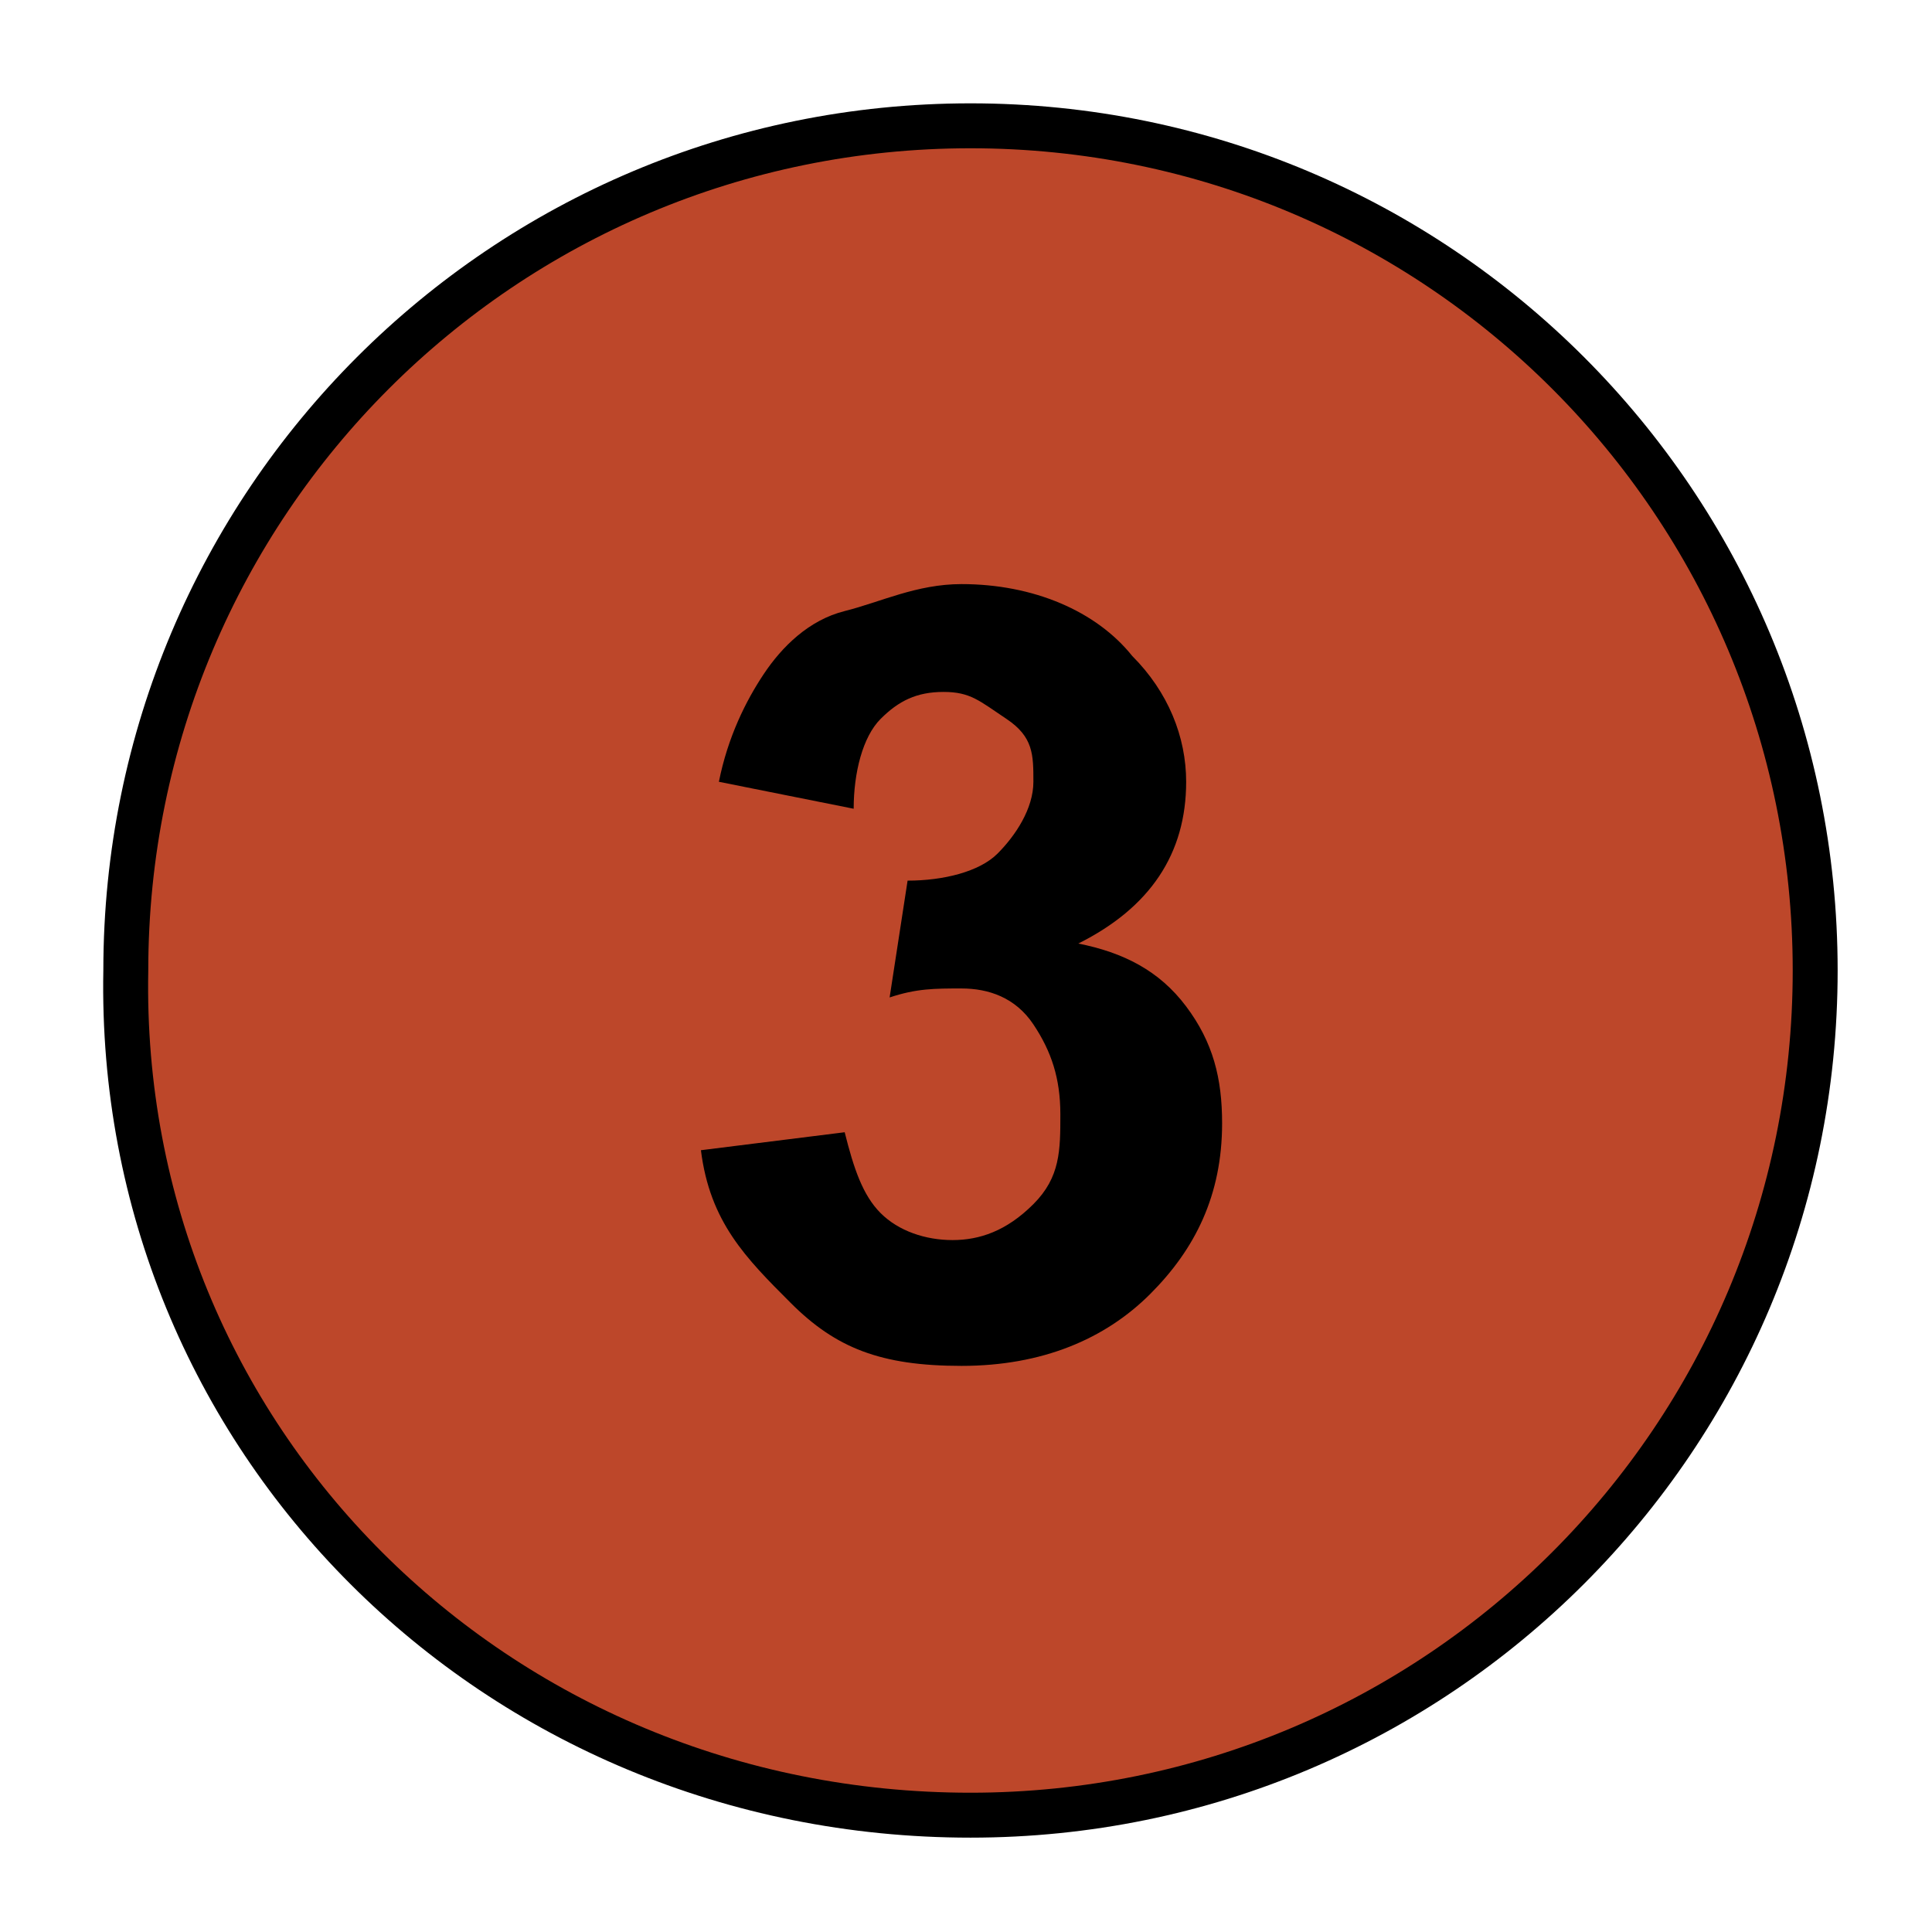
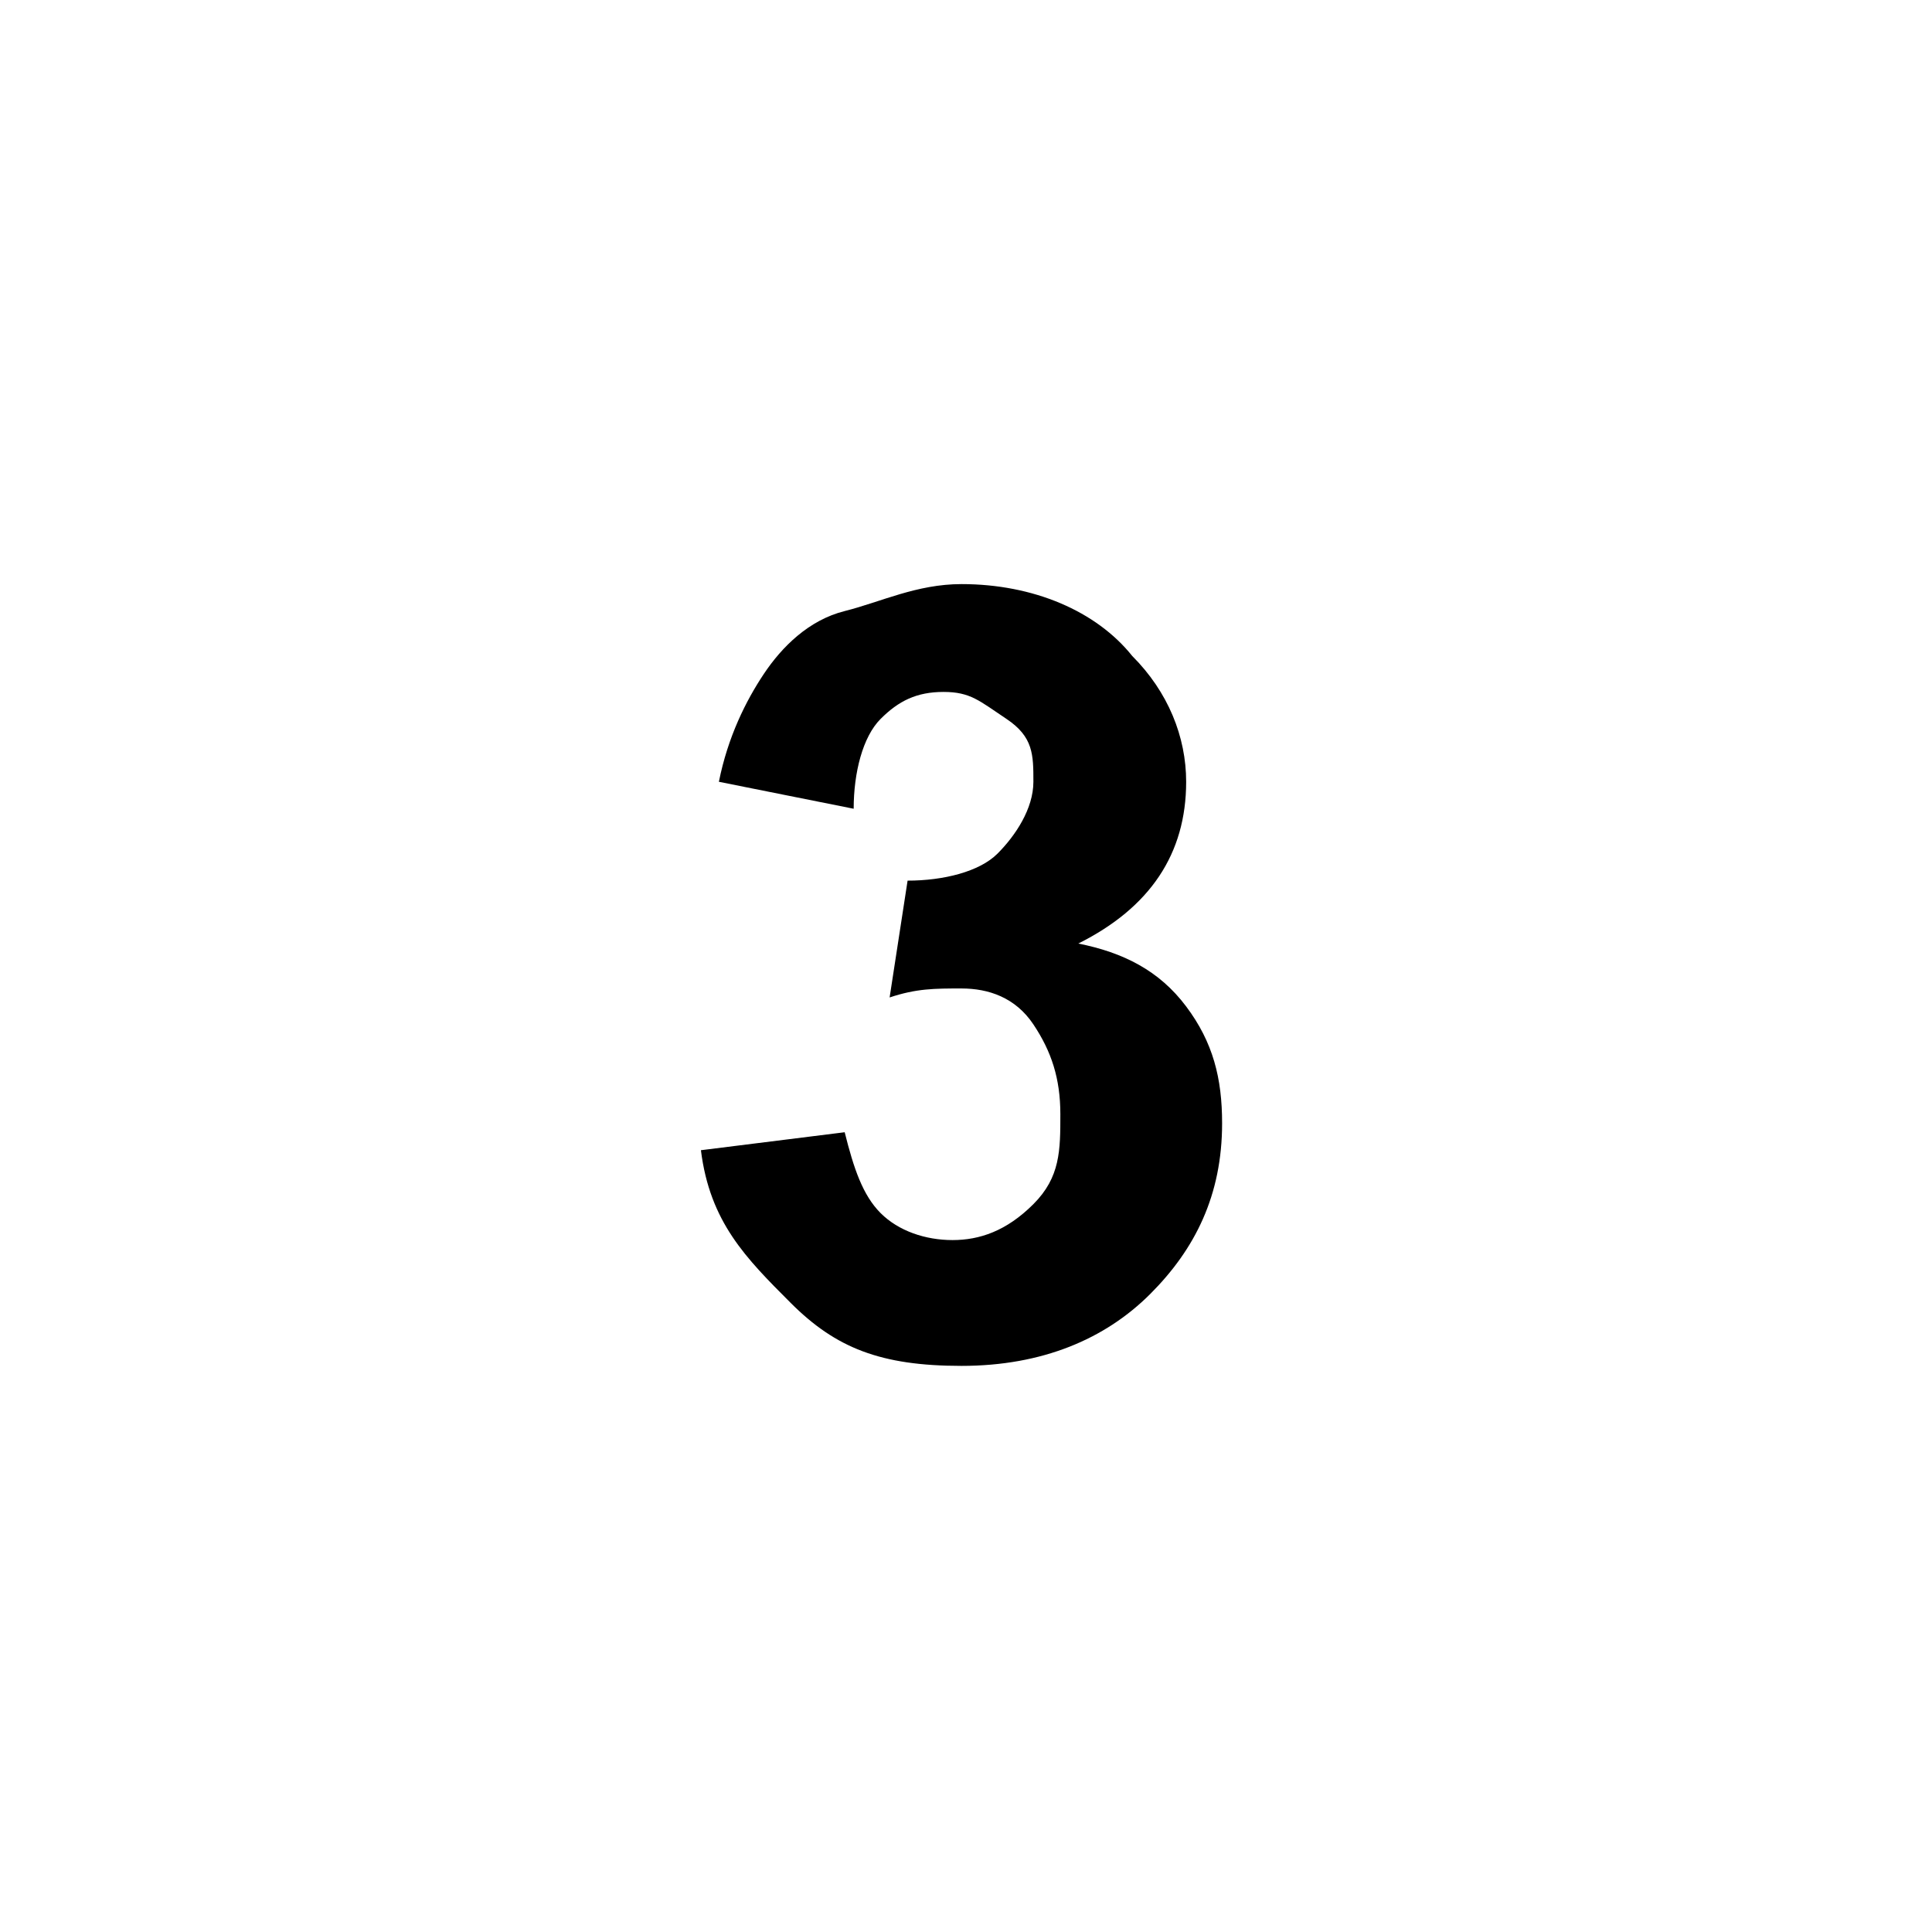
<svg xmlns="http://www.w3.org/2000/svg" id="Calque_1" data-name="Calque 1" version="1.1" viewBox="0 0 21.5 21.5">
  <defs>
    <style>
      .cls-1 {
        fill: #bd472a;
        stroke: #000;
        stroke-miterlimit: 10;
        stroke-width: .5px;
      }

      .cls-2 {
        fill: #000;
        stroke-width: 0px;
      }

      .cls-3 {
        isolation: isolate;
      }
    </style>
  </defs>
-   <path class="cls-1" d="M10.8,20.2c5.2,0,9.4-4.2,9.4-9.4S16,1.4,10.8,1.4,1.4,5.6,1.4,10.8c-.1,5.2,4.1,9.4,9.4,9.4" />
  <g class="cls-3">
    <path class="cls-2" d="M7.8,12.8l1.6-.2c.1.4.2.7.4.9s.5.3.8.3.6-.1.9-.4.3-.6.3-1-.1-.7-.3-1-.5-.4-.8-.4-.5,0-.8.1l.2-1.3c.4,0,.8-.1,1-.3s.4-.5.4-.8,0-.5-.3-.7-.4-.3-.7-.3-.5.1-.7.3-.3.6-.3,1l-1.5-.3c.1-.5.3-.9.5-1.2s.5-.6.9-.7.8-.3,1.3-.3c.8,0,1.5.3,1.9.8.4.4.6.9.6,1.4,0,.8-.4,1.4-1.2,1.8.5.1.9.3,1.2.7s.4.8.4,1.3c0,.8-.3,1.4-.8,1.9s-1.2.8-2.1.8-1.4-.2-1.9-.7-.9-.9-1-1.7Z" />
  </g>
</svg>